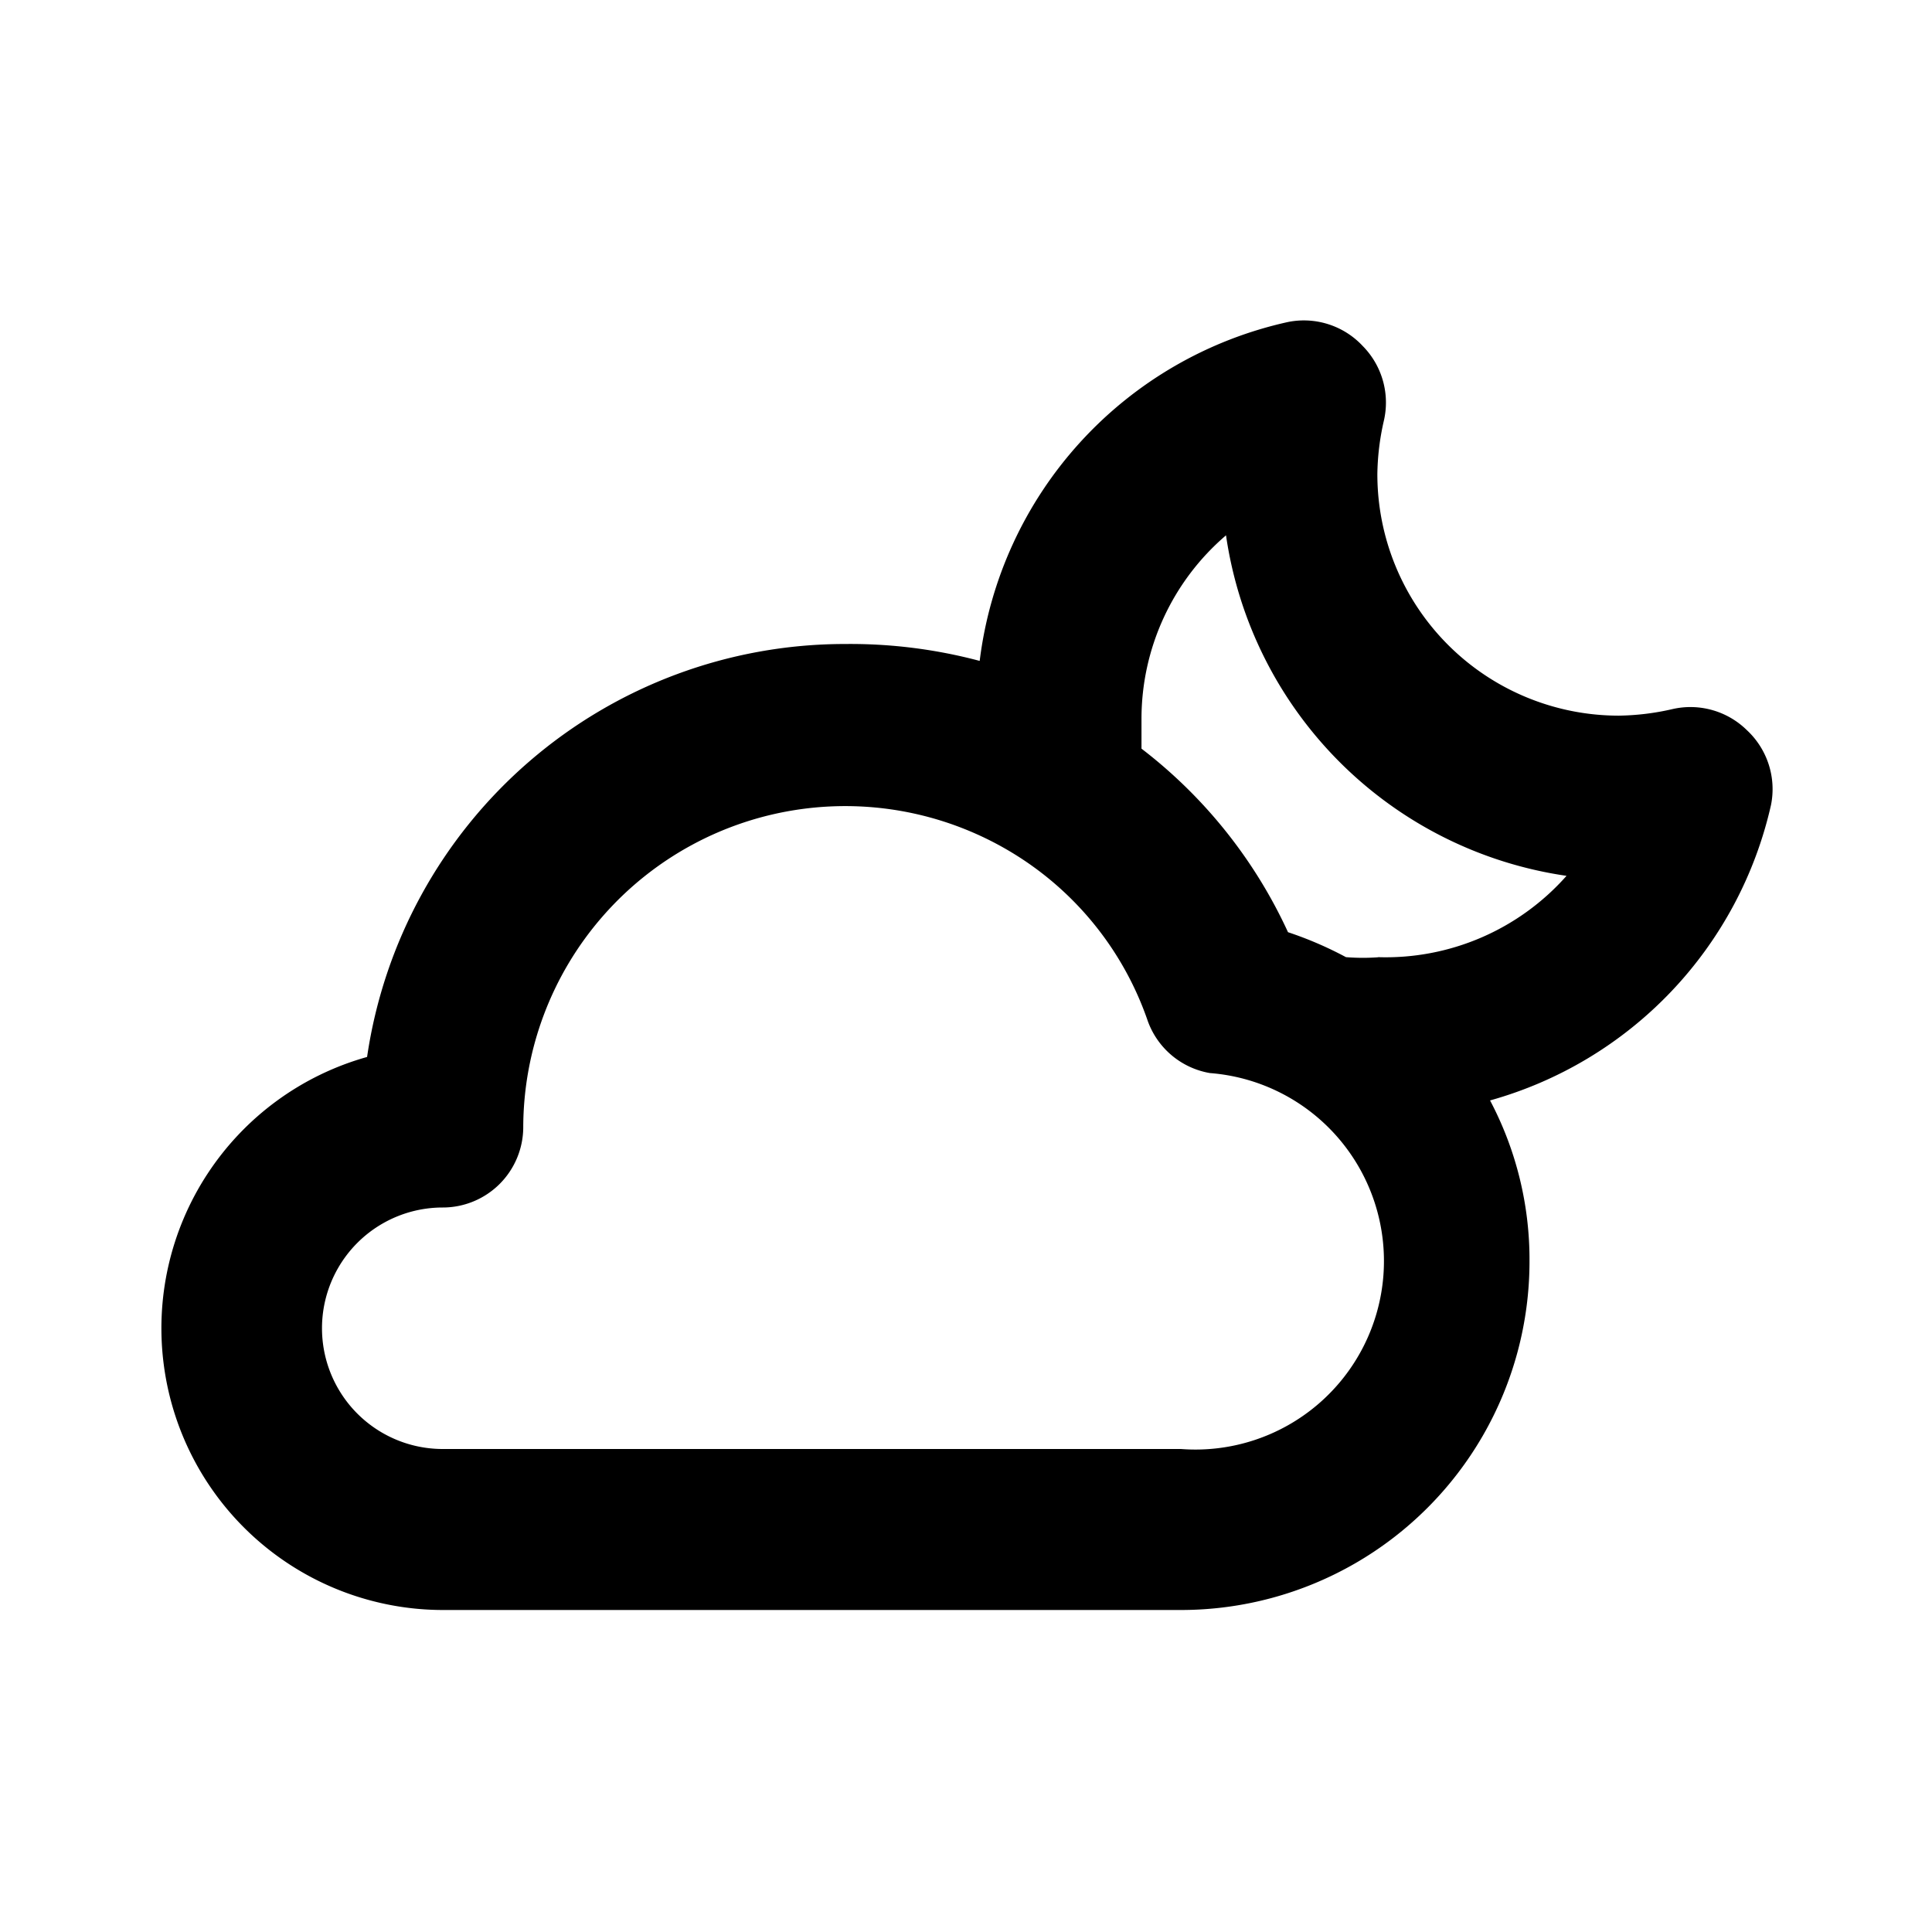
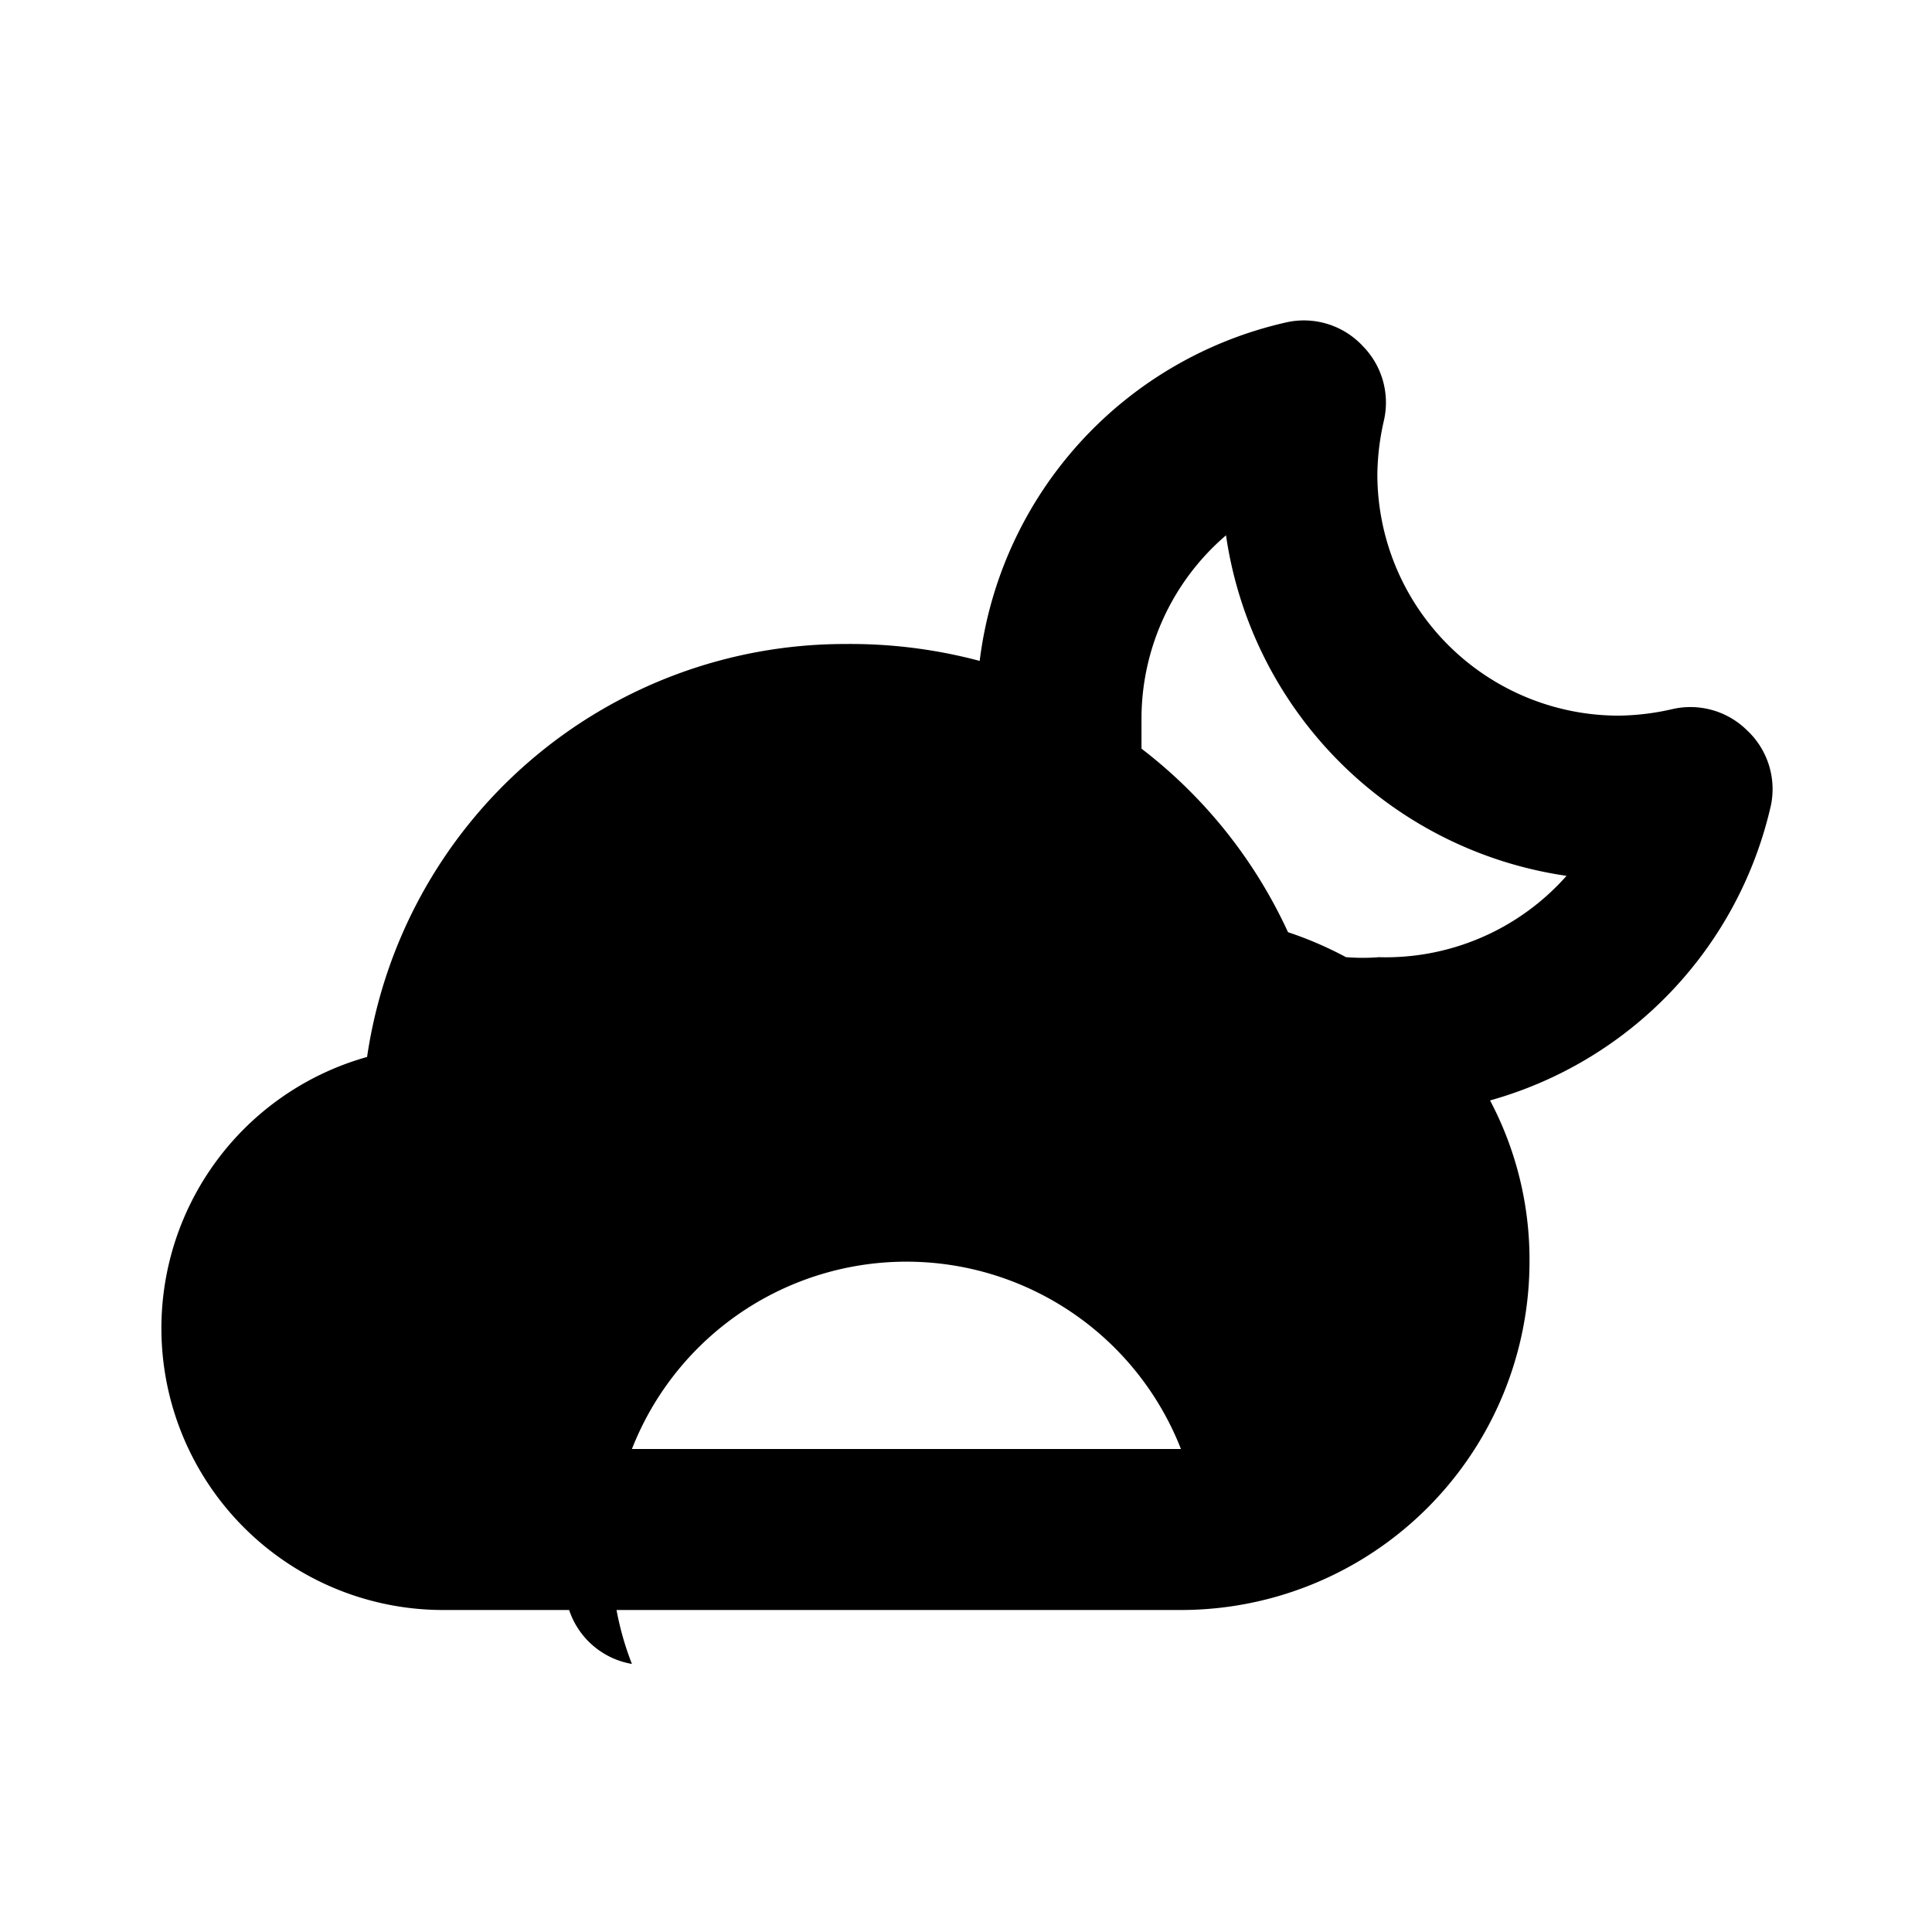
<svg xmlns="http://www.w3.org/2000/svg" fill="#000000" width="800px" height="800px" viewBox="0 0 24 24">
-   <path d="M21.7,9.07a1,1,0,0,0-.93-.26,3.13,3.13,0,0,1-.66.08,3,3,0,0,1-3-3,3.13,3.13,0,0,1,.08-.66,1,1,0,0,0-.26-.93A1,1,0,0,0,16,4a4.93,4.93,0,0,0-3.83,4.21A6.24,6.24,0,0,0,10.5,8a6,6,0,0,0-5.94,5.13A3.5,3.5,0,0,0,5.5,20h9.17A4.33,4.33,0,0,0,19,15.67a4.23,4.23,0,0,0-.49-2A4.94,4.94,0,0,0,22,10,1,1,0,0,0,21.7,9.07Zm-7,8.93H5.5a1.5,1.5,0,0,1,0-3,1,1,0,0,0,1-1,4,4,0,0,1,6.18-3.34l0,0a3.94,3.94,0,0,1,1.57,2,1,1,0,0,0,.78.67A2.33,2.33,0,0,1,14.67,18Zm2.44-6.11a2.61,2.61,0,0,1-.42,0,4.6,4.6,0,0,0-.72-.31,6.06,6.06,0,0,0-1.82-2.28c0-.12,0-.25,0-.37a3,3,0,0,1,1.05-2.28,5,5,0,0,0,4.23,4.23A3,3,0,0,1,17.11,11.89Z" />
+   <path d="M21.7,9.07a1,1,0,0,0-.93-.26,3.13,3.13,0,0,1-.66.08,3,3,0,0,1-3-3,3.13,3.13,0,0,1,.08-.66,1,1,0,0,0-.26-.93A1,1,0,0,0,16,4a4.93,4.93,0,0,0-3.83,4.21A6.24,6.24,0,0,0,10.5,8a6,6,0,0,0-5.94,5.13A3.5,3.5,0,0,0,5.5,20h9.17A4.33,4.33,0,0,0,19,15.67a4.23,4.23,0,0,0-.49-2A4.94,4.94,0,0,0,22,10,1,1,0,0,0,21.7,9.07Zm-7,8.93H5.5l0,0a3.94,3.94,0,0,1,1.57,2,1,1,0,0,0,.78.67A2.33,2.33,0,0,1,14.67,18Zm2.44-6.11a2.61,2.61,0,0,1-.42,0,4.6,4.6,0,0,0-.72-.31,6.06,6.06,0,0,0-1.82-2.28c0-.12,0-.25,0-.37a3,3,0,0,1,1.05-2.28,5,5,0,0,0,4.23,4.23A3,3,0,0,1,17.11,11.89Z" />
</svg>